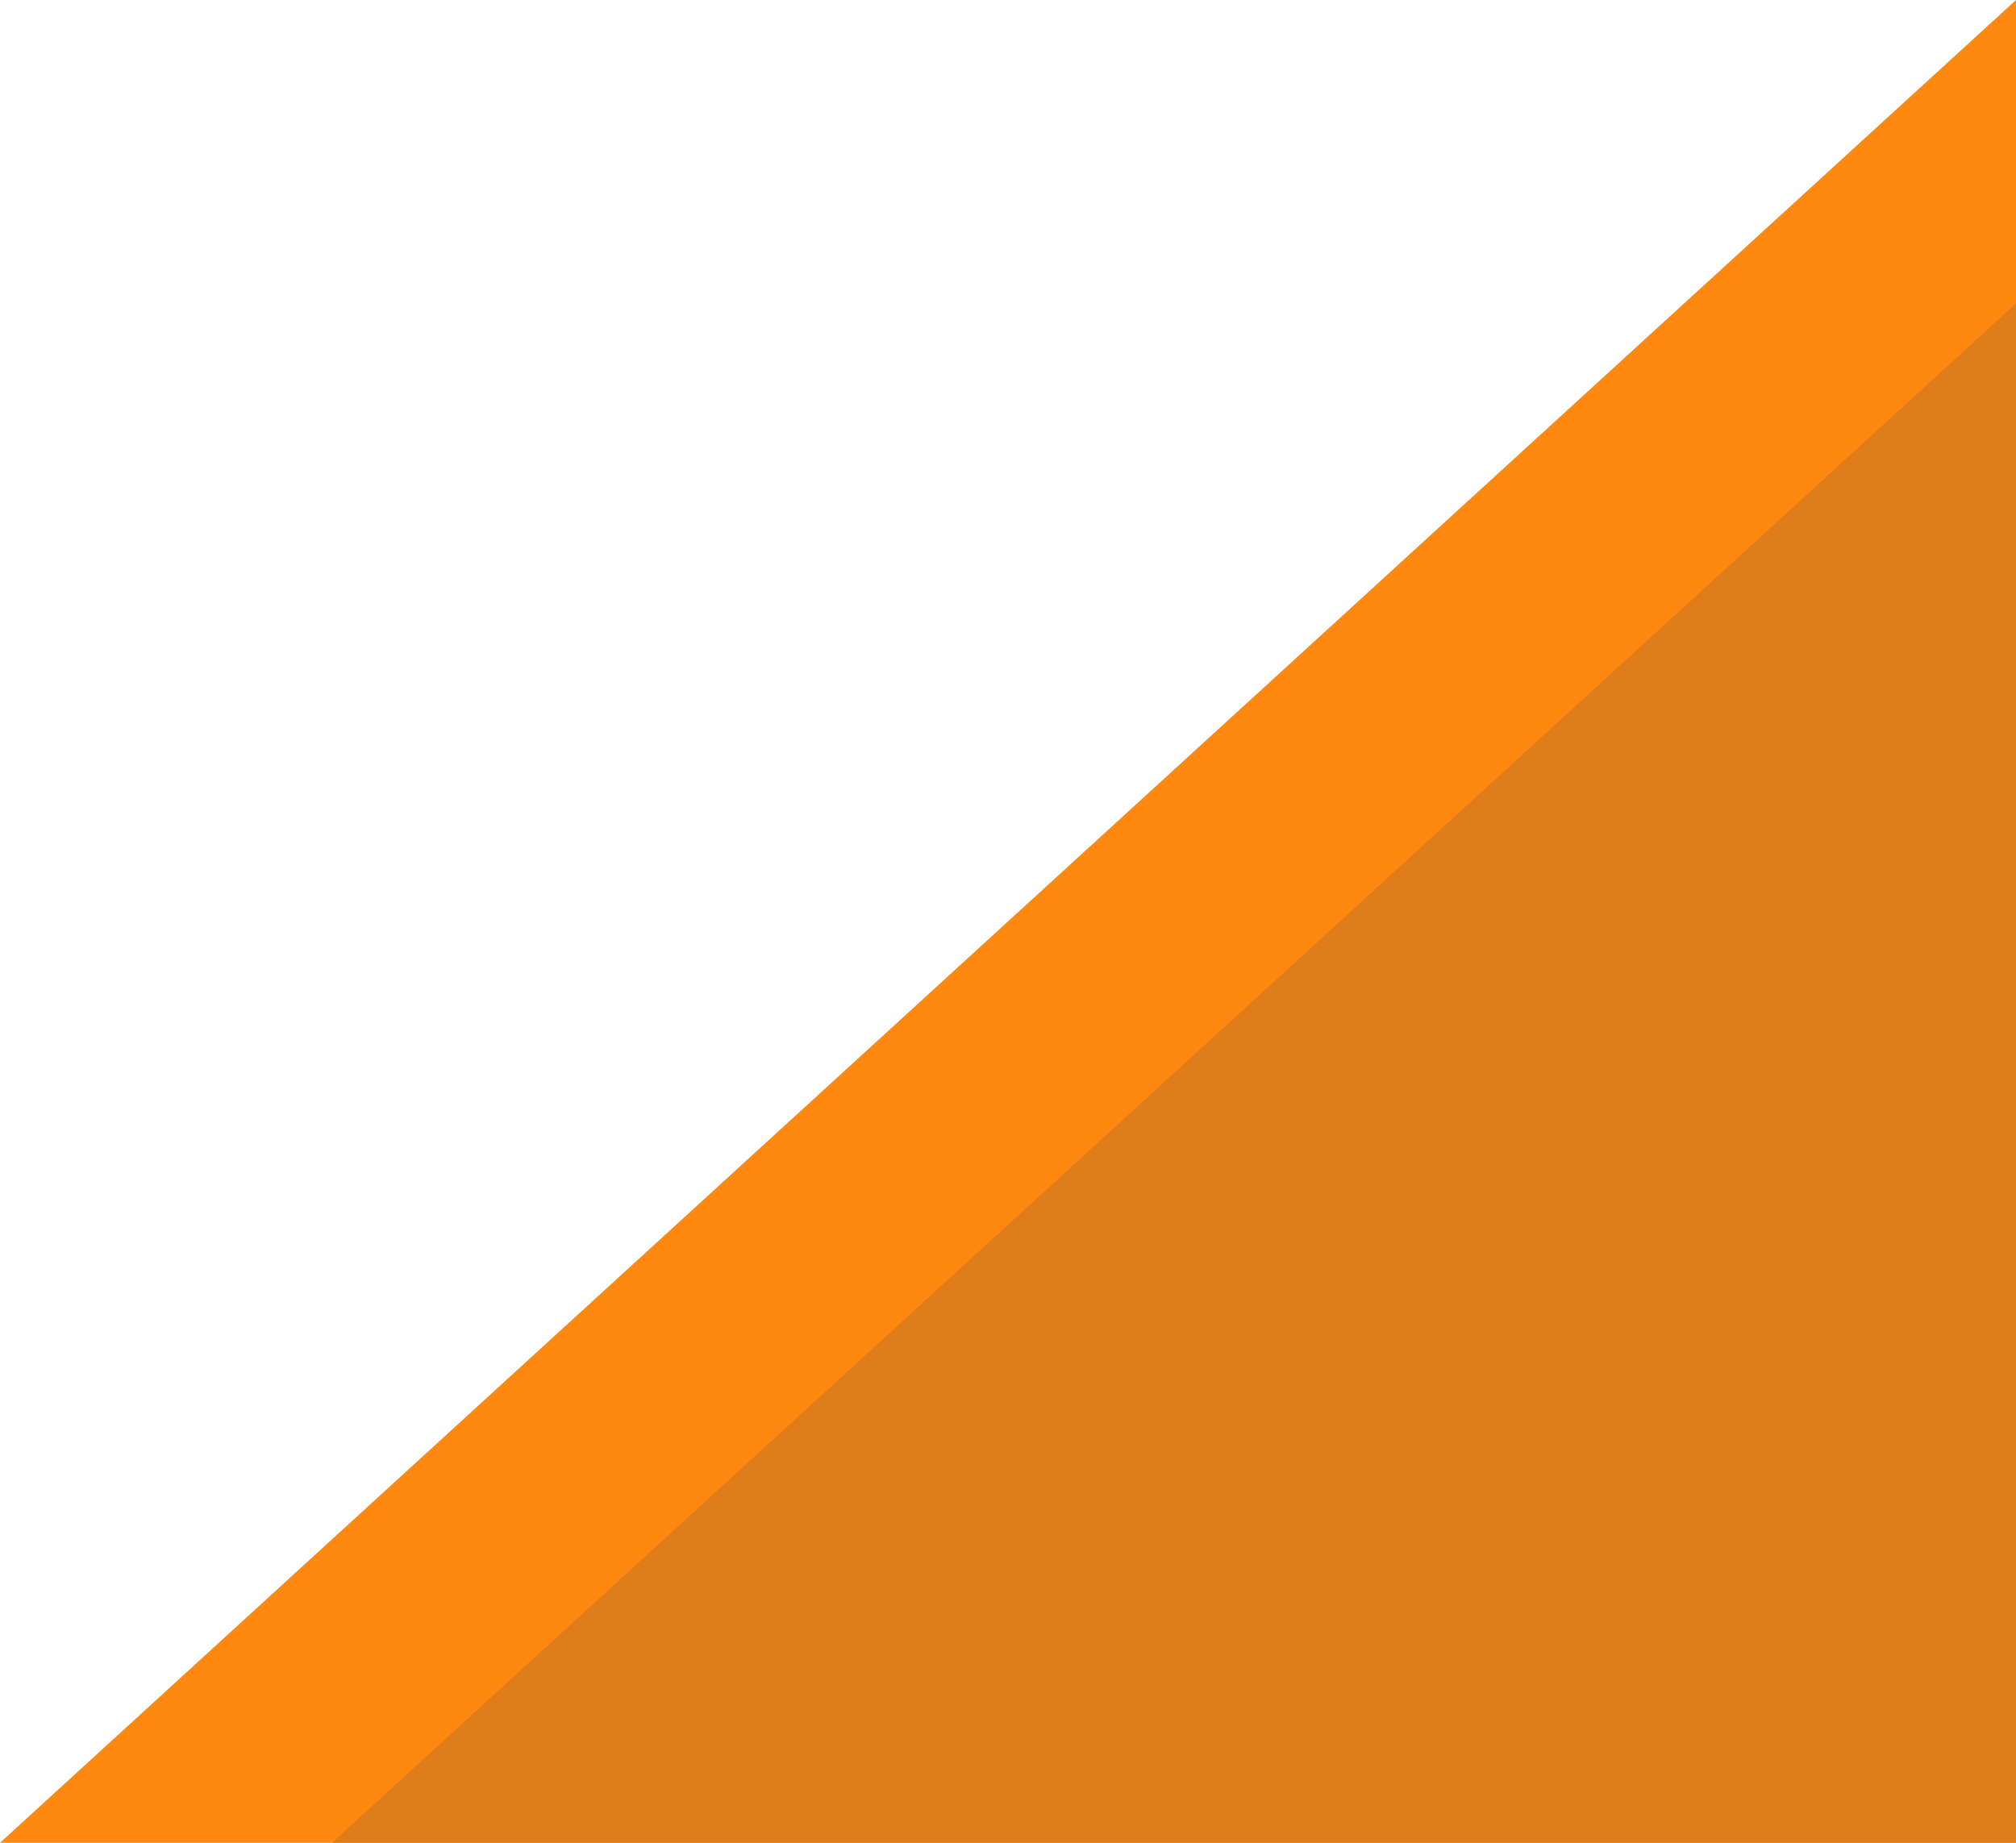
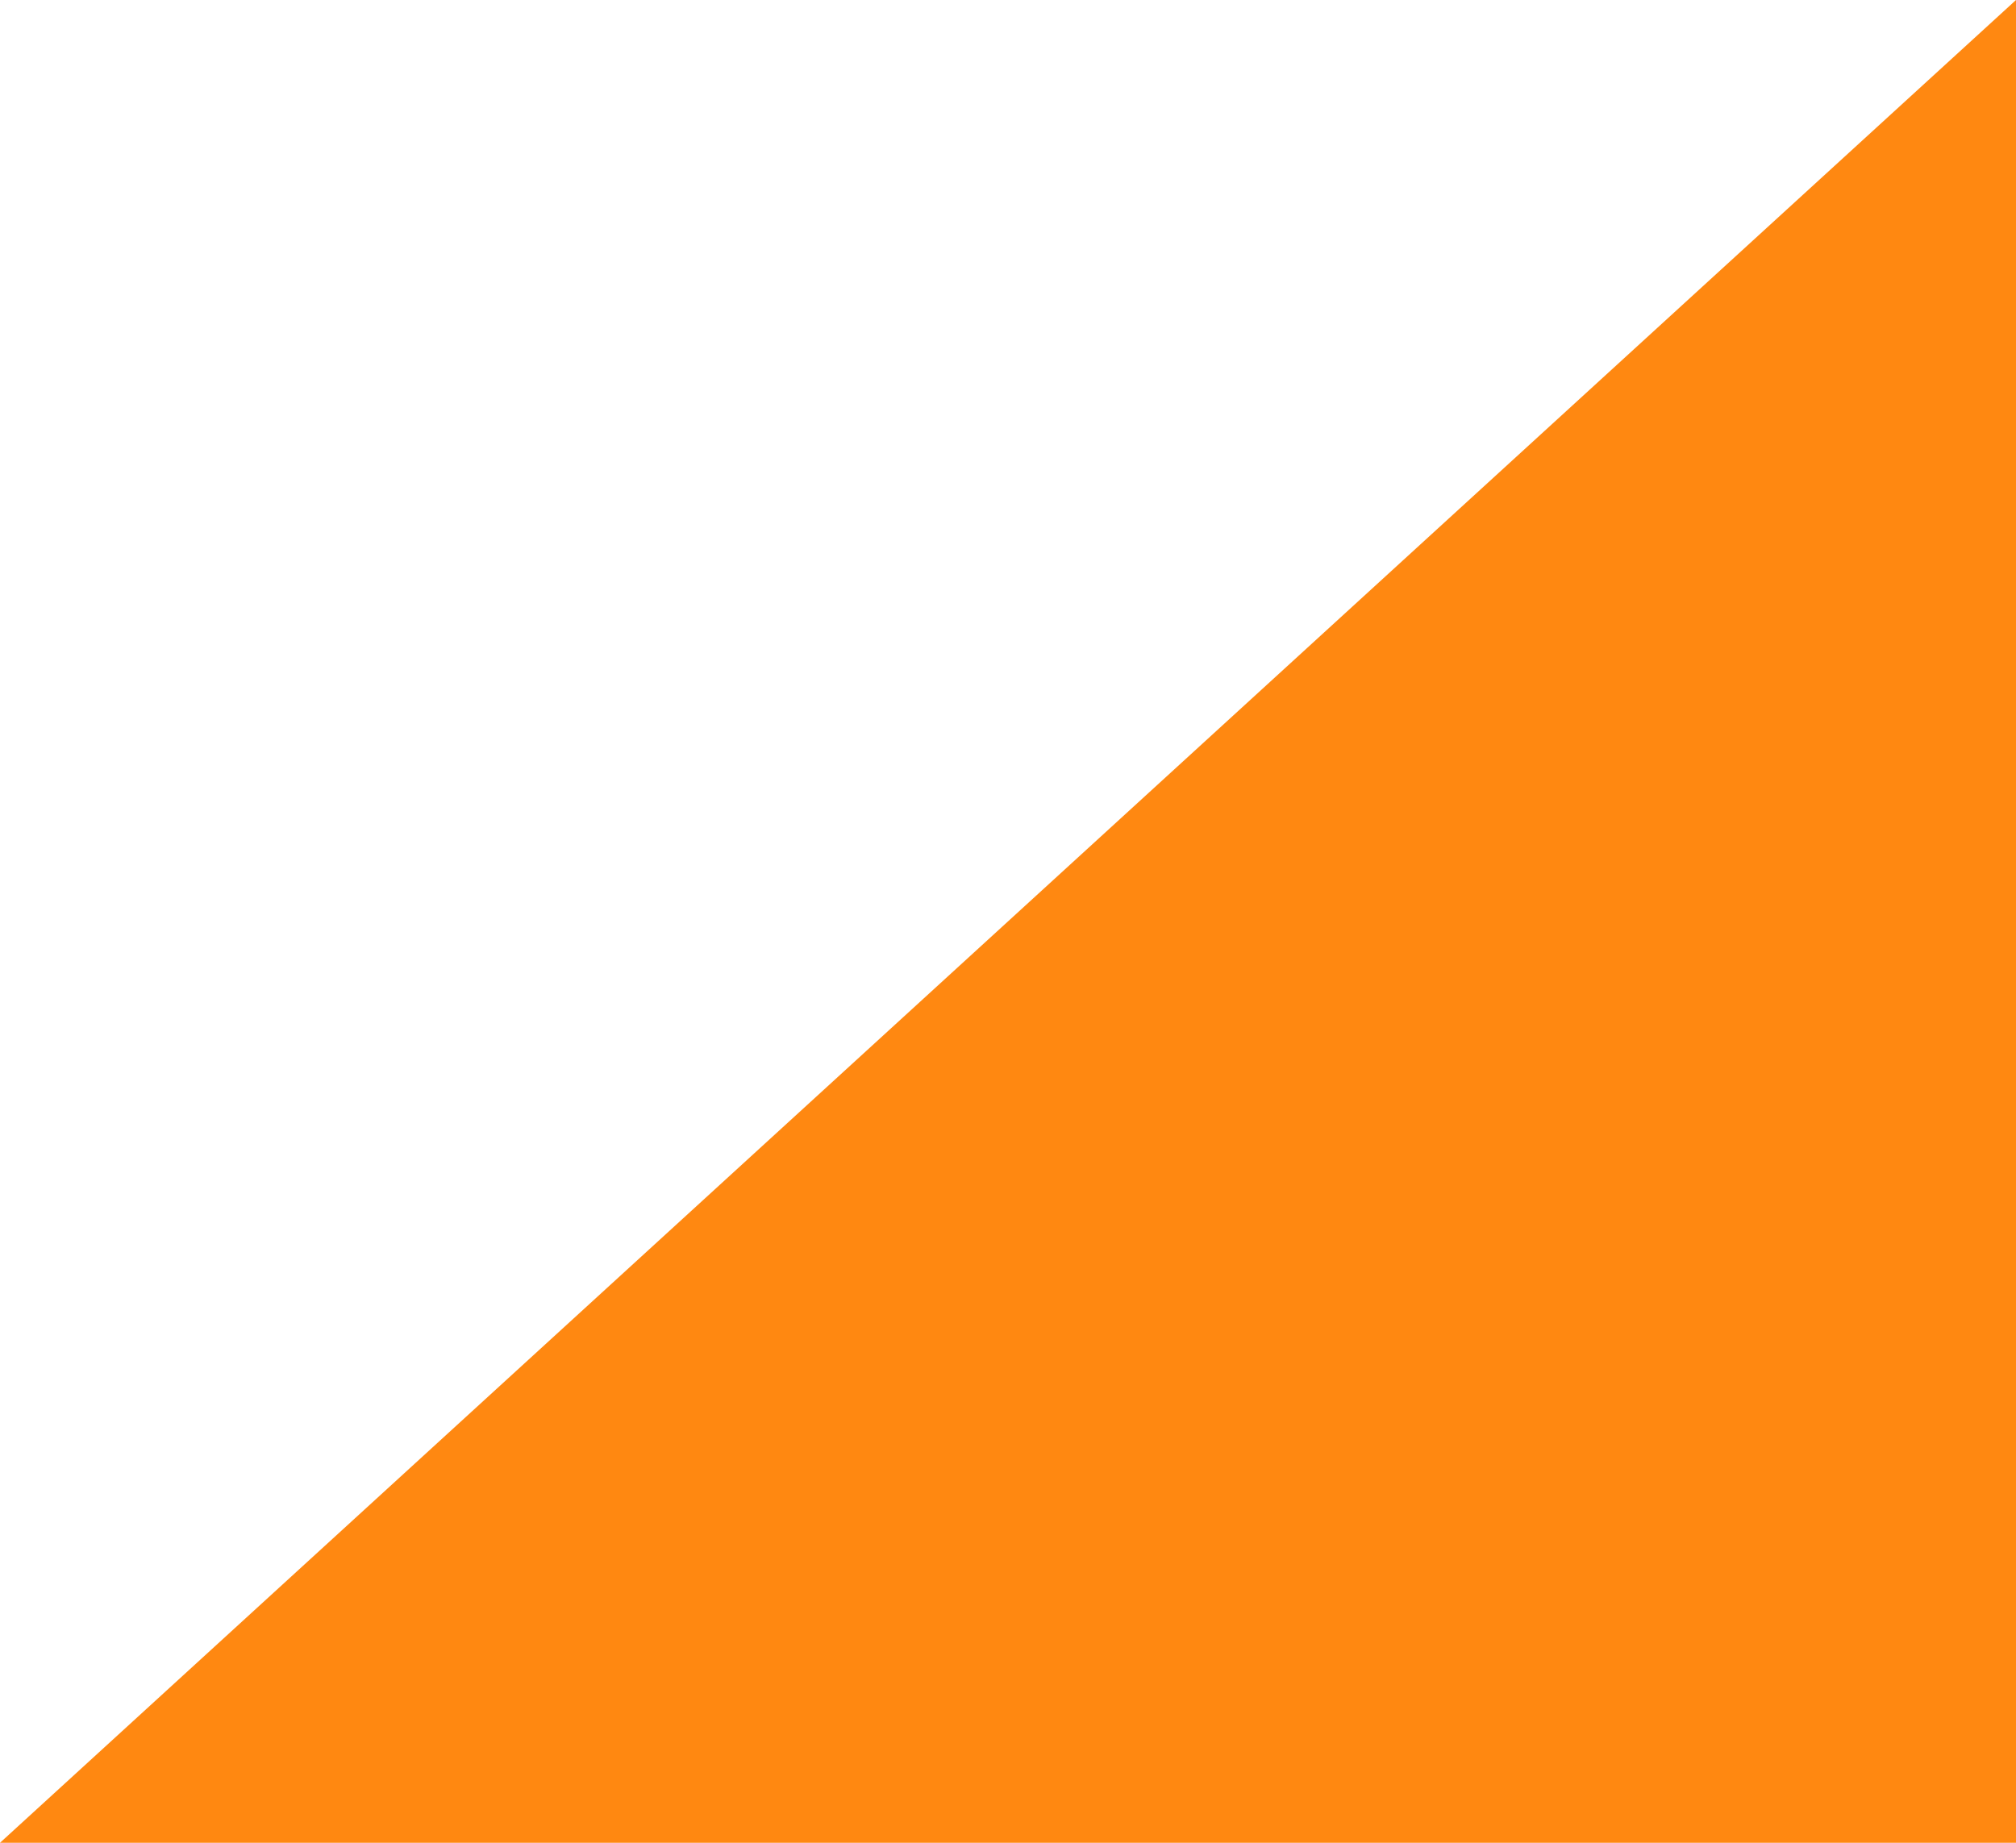
<svg xmlns="http://www.w3.org/2000/svg" width="735" height="672" viewBox="0 0 735 672" fill="none">
  <path d="M0 672L735 0V672H0Z" fill="#FF8811" />
-   <path d="M121 672L856 0V672H121Z" fill="#DE7C1B" />
</svg>